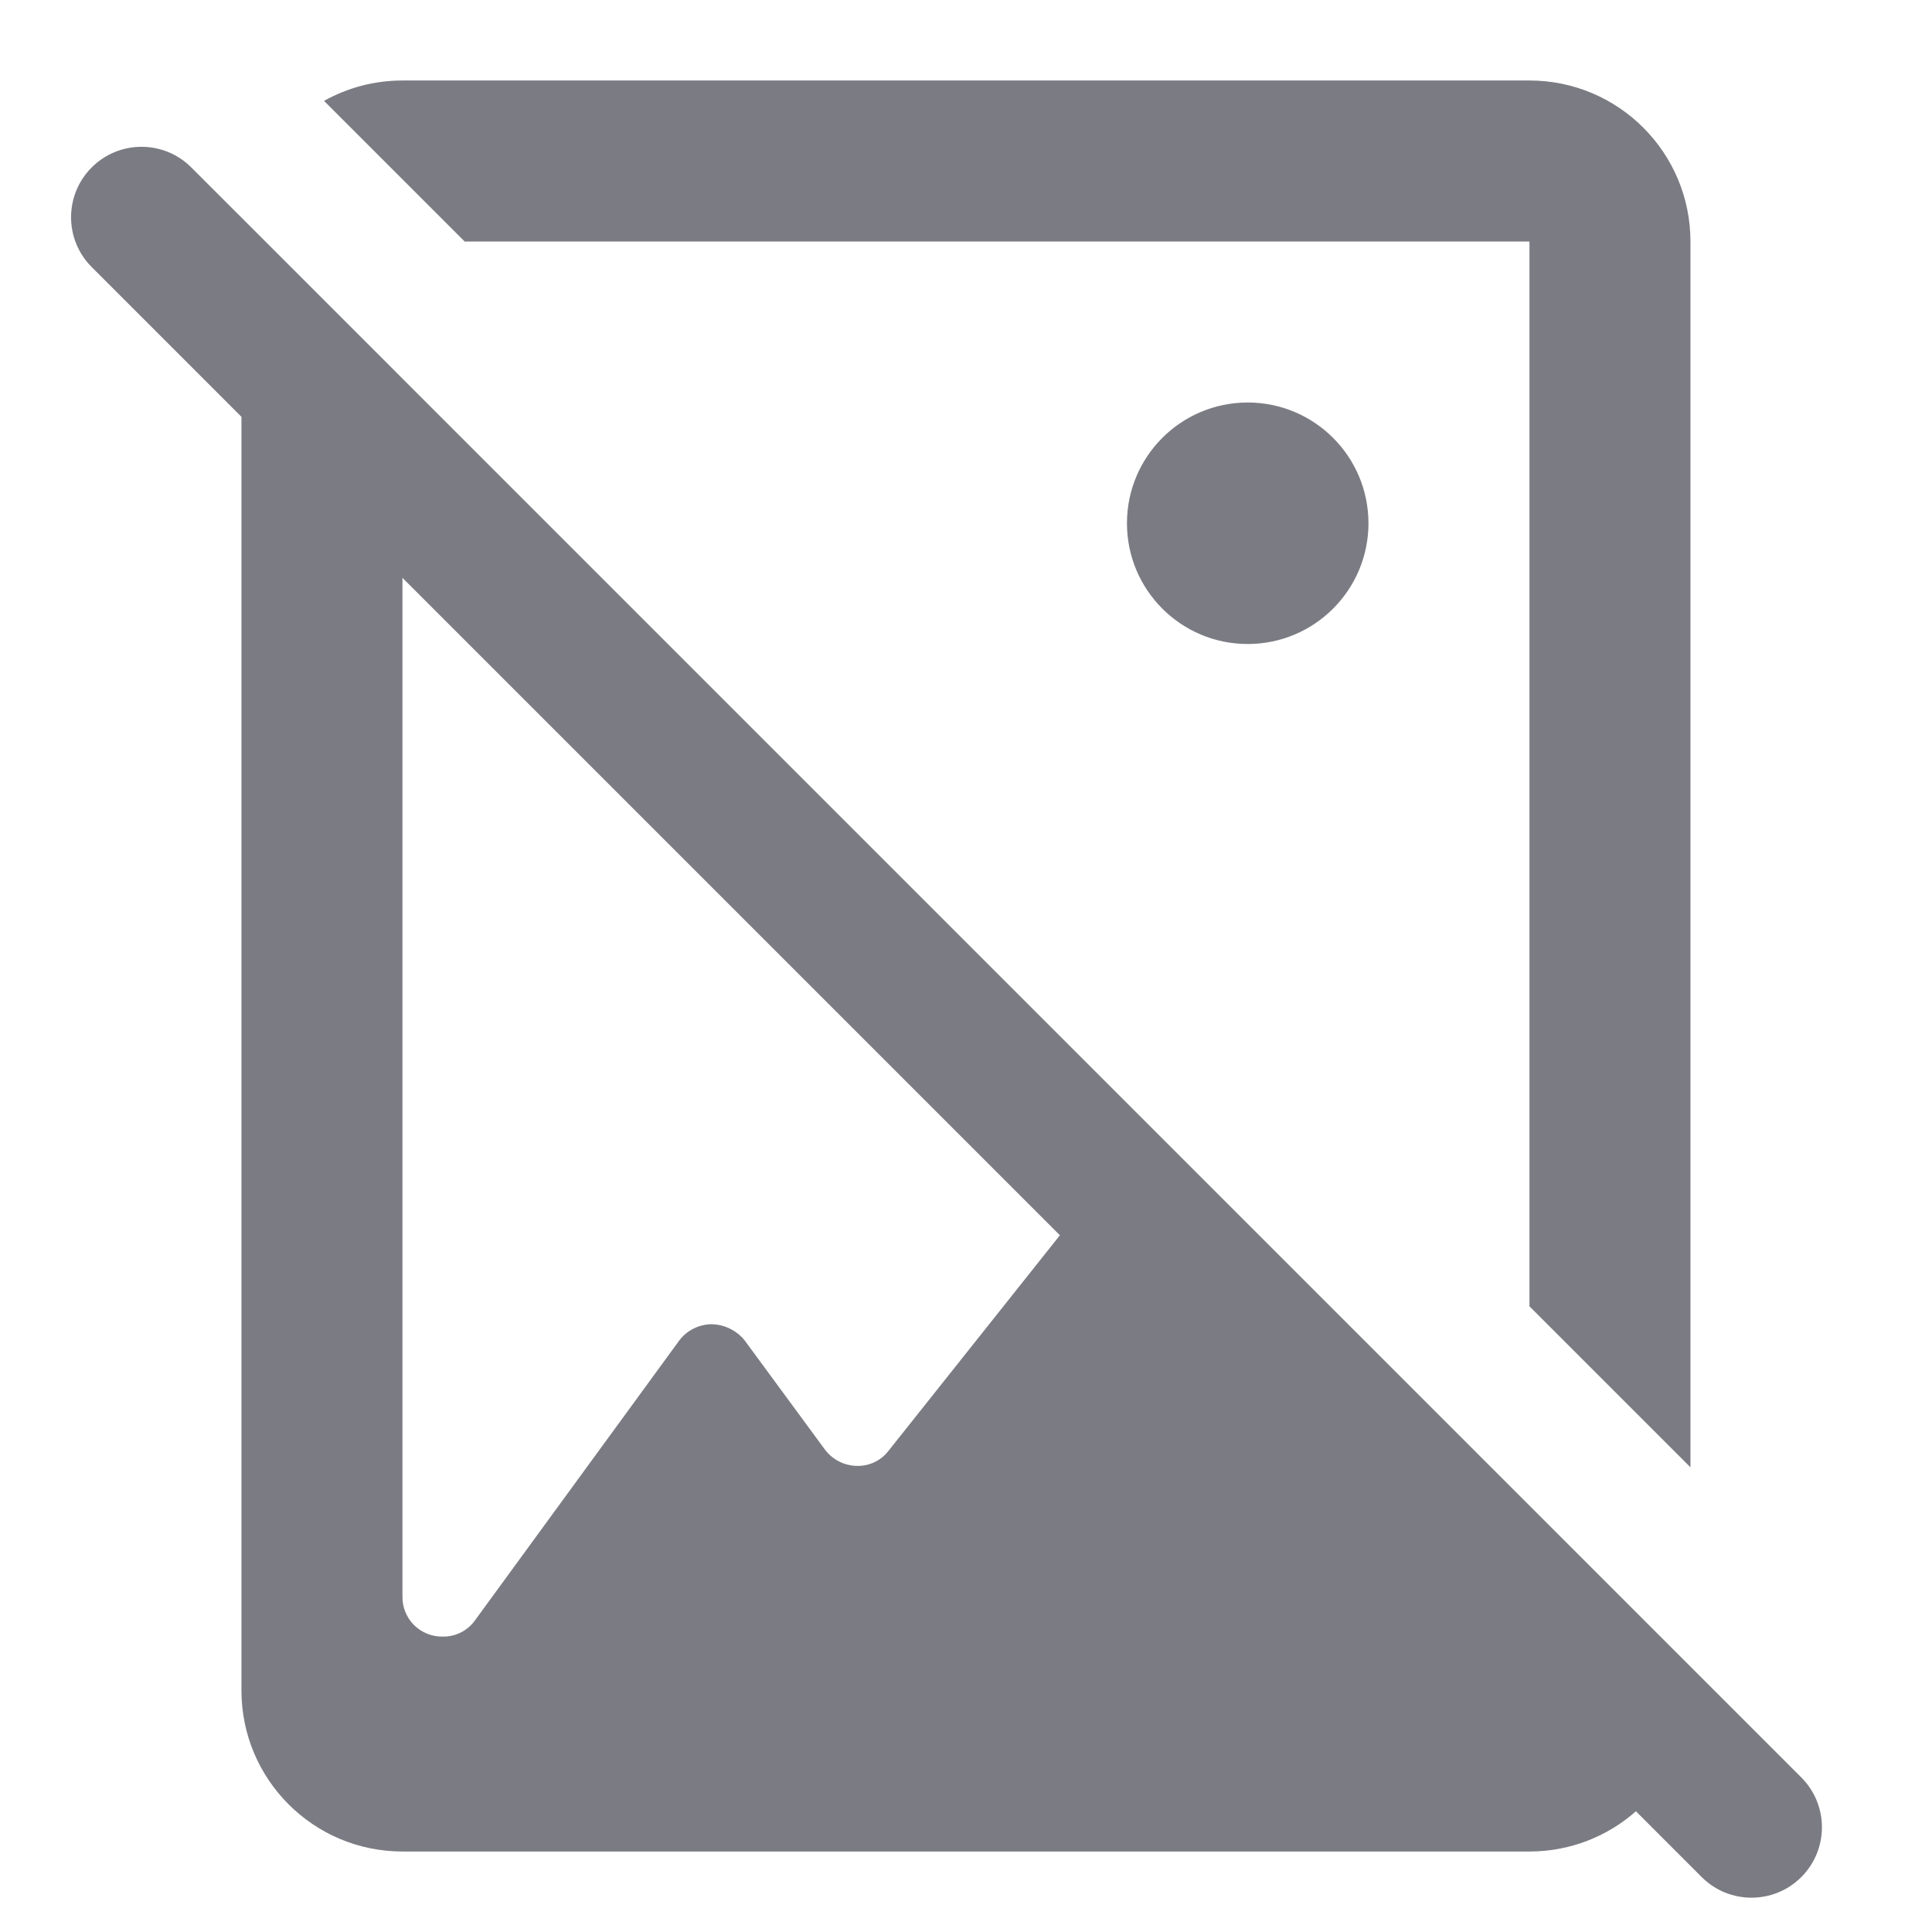
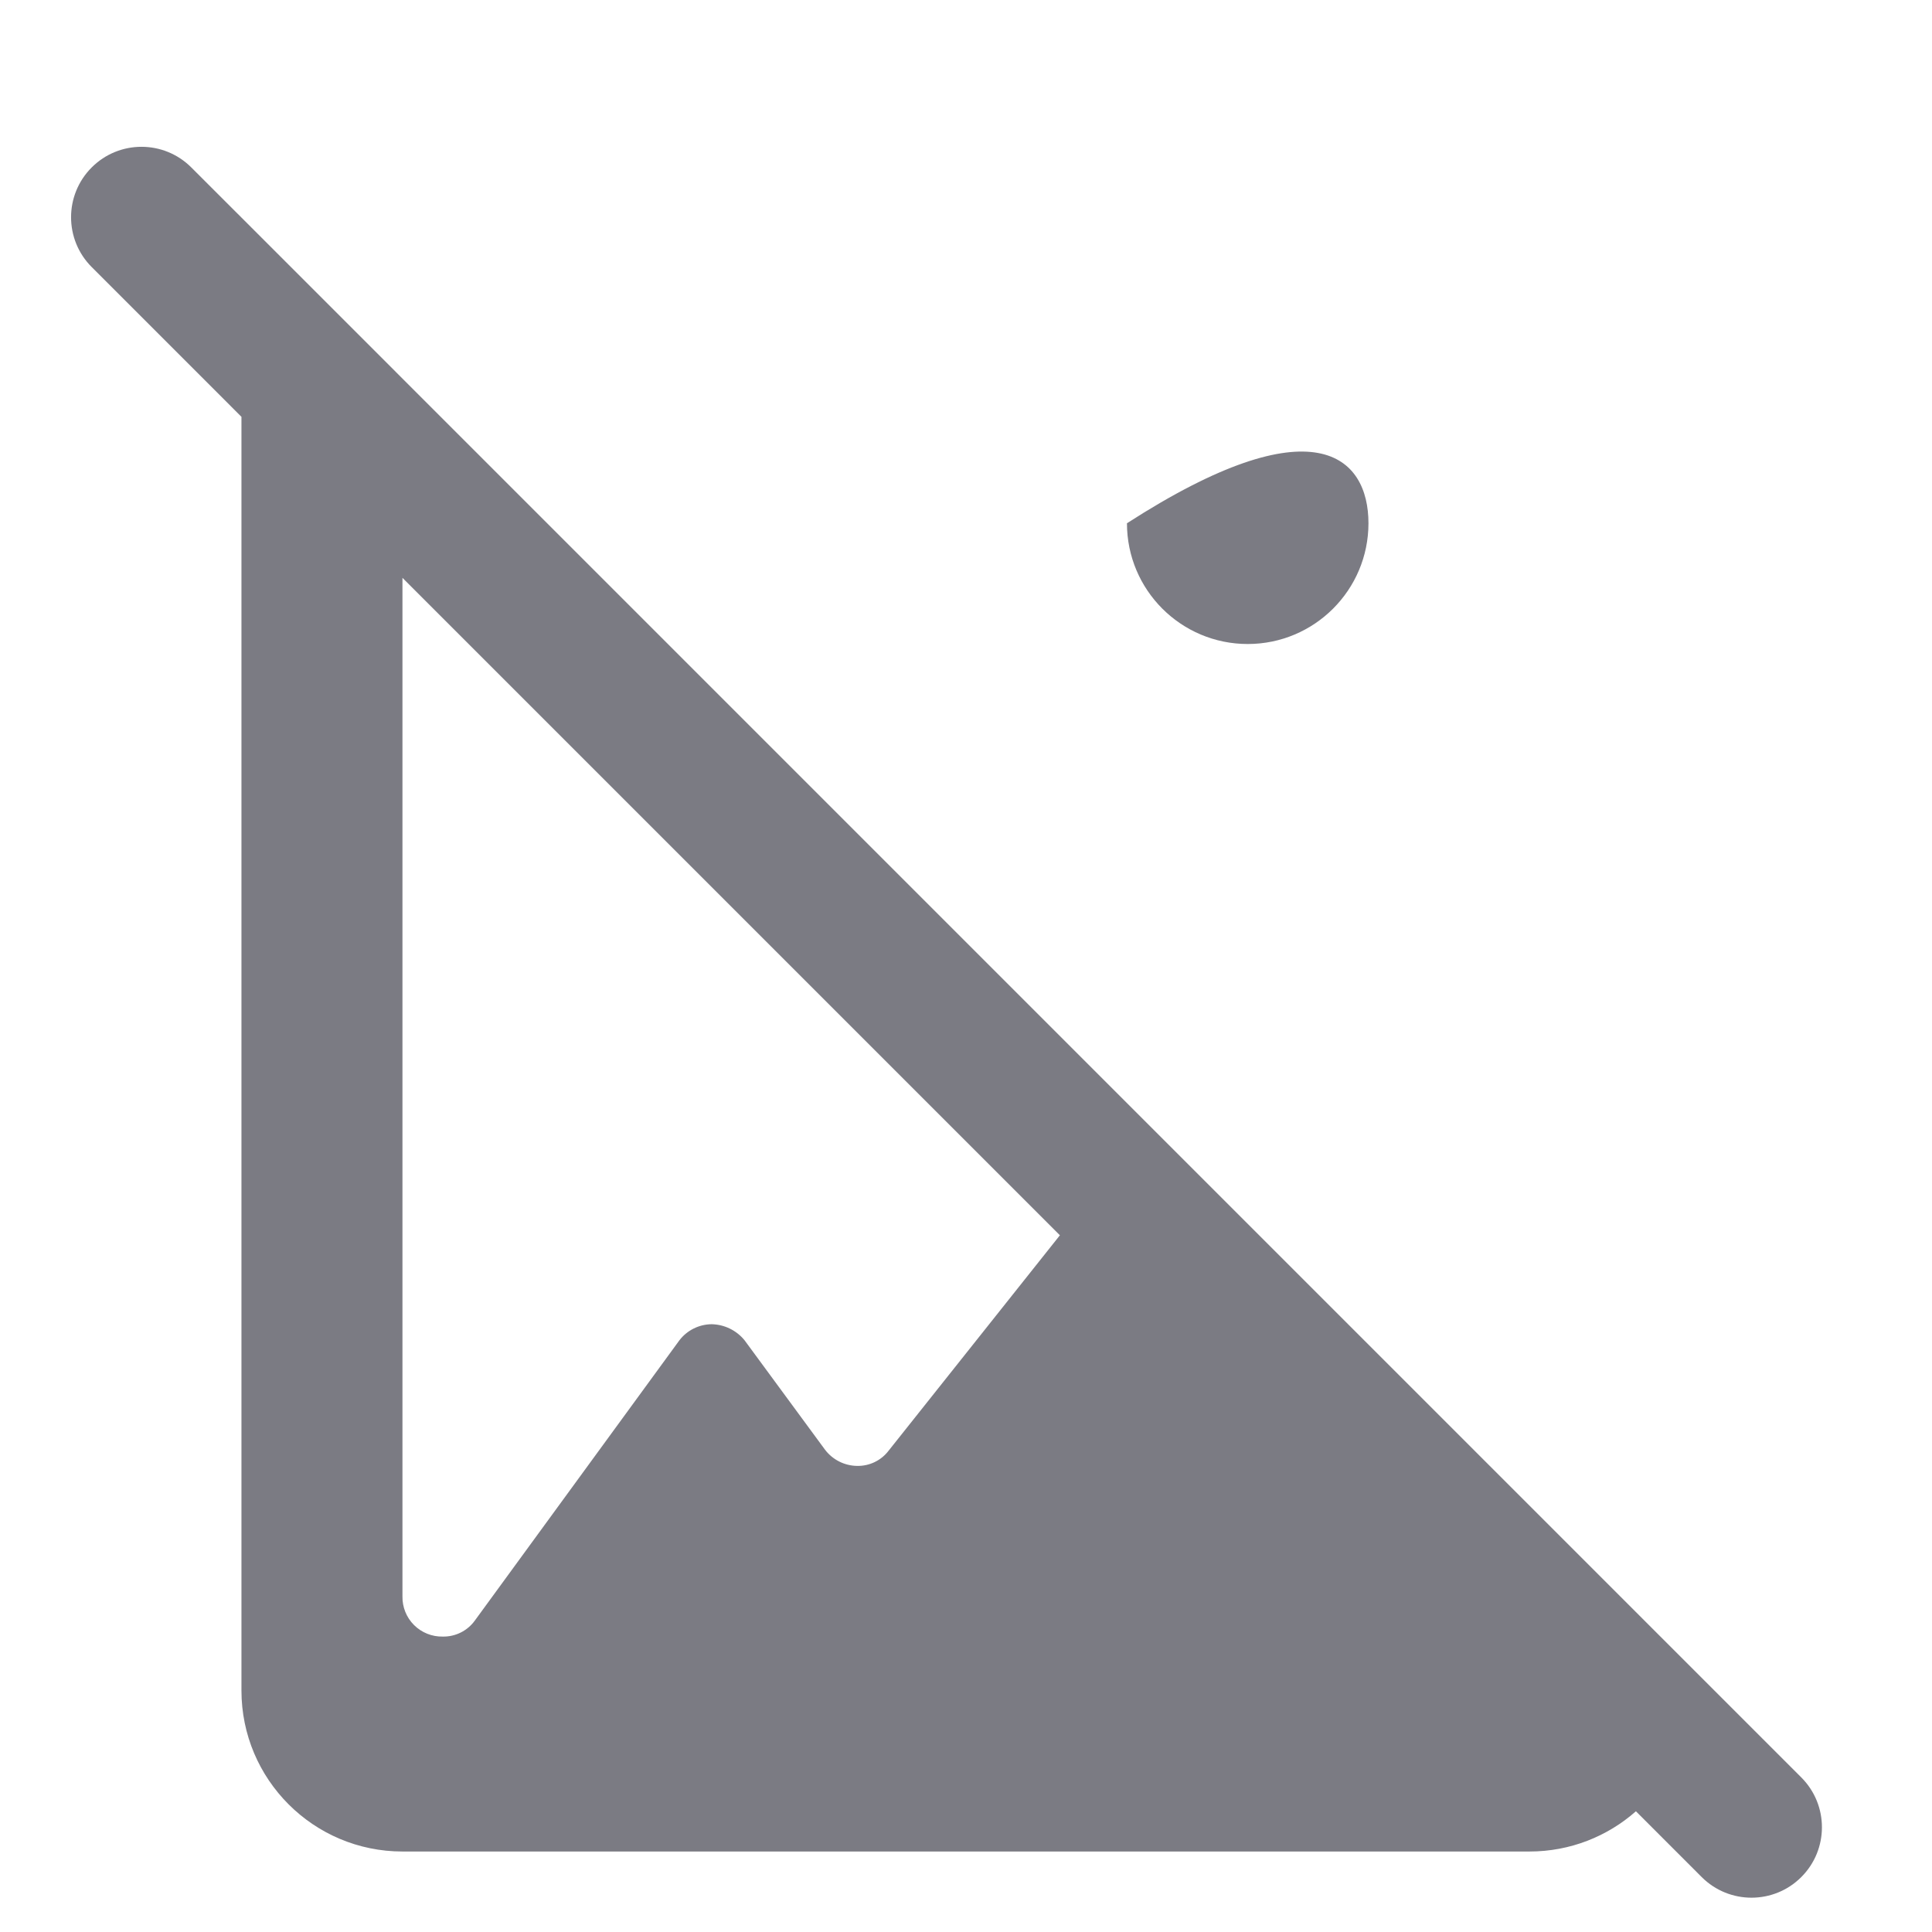
<svg xmlns="http://www.w3.org/2000/svg" width="80" height="80" viewBox="0 0 80 80" fill="none">
  <g id="media &amp; editing / no_photo">
    <g id="Union">
      <path fill-rule="evenodd" clip-rule="evenodd" d="M10.062 9.072C10.062 9.072 10.062 9.071 10.062 9.072L74.588 73.6C75.727 74.739 75.727 76.586 74.588 77.725C73.449 78.864 71.602 78.864 70.463 77.725L67.74 75.001C66.565 76.038 65.022 76.667 63.331 76.667H16.665C12.983 76.667 9.998 73.682 9.998 70V17.26L3.797 11.058C2.658 9.919 2.658 8.072 3.797 6.933C4.936 5.794 6.782 5.794 7.921 6.933L10.062 9.072ZM16.665 23.927V66.1C16.656 66.545 16.828 66.974 17.143 67.289C17.458 67.603 17.887 67.776 18.332 67.767C18.859 67.778 19.358 67.528 19.665 67.1L28.132 55.5C28.45 55.084 28.942 54.839 29.465 54.833C29.997 54.843 30.497 55.087 30.832 55.5L34.165 60.033C34.483 60.449 34.975 60.695 35.498 60.7C36.008 60.708 36.491 60.473 36.798 60.067L43.888 51.15L16.665 23.927Z" fill="#7B7B83" />
-       <path d="M63.332 10V54.092L69.998 60.758V10C69.998 6.318 67.013 3.333 63.331 3.333H16.665C15.486 3.333 14.378 3.64 13.417 4.177L19.24 10H63.332Z" fill="#7B7B83" />
-       <path d="M56.665 21.667C56.665 24.428 54.426 26.667 51.665 26.667C48.903 26.667 46.665 24.428 46.665 21.667C46.665 18.905 48.903 16.667 51.665 16.667C54.426 16.667 56.665 18.905 56.665 21.667Z" fill="#7B7B83" />
+       <path d="M56.665 21.667C56.665 24.428 54.426 26.667 51.665 26.667C48.903 26.667 46.665 24.428 46.665 21.667C54.426 16.667 56.665 18.905 56.665 21.667Z" fill="#7B7B83" />
    </g>
  </g>
</svg>